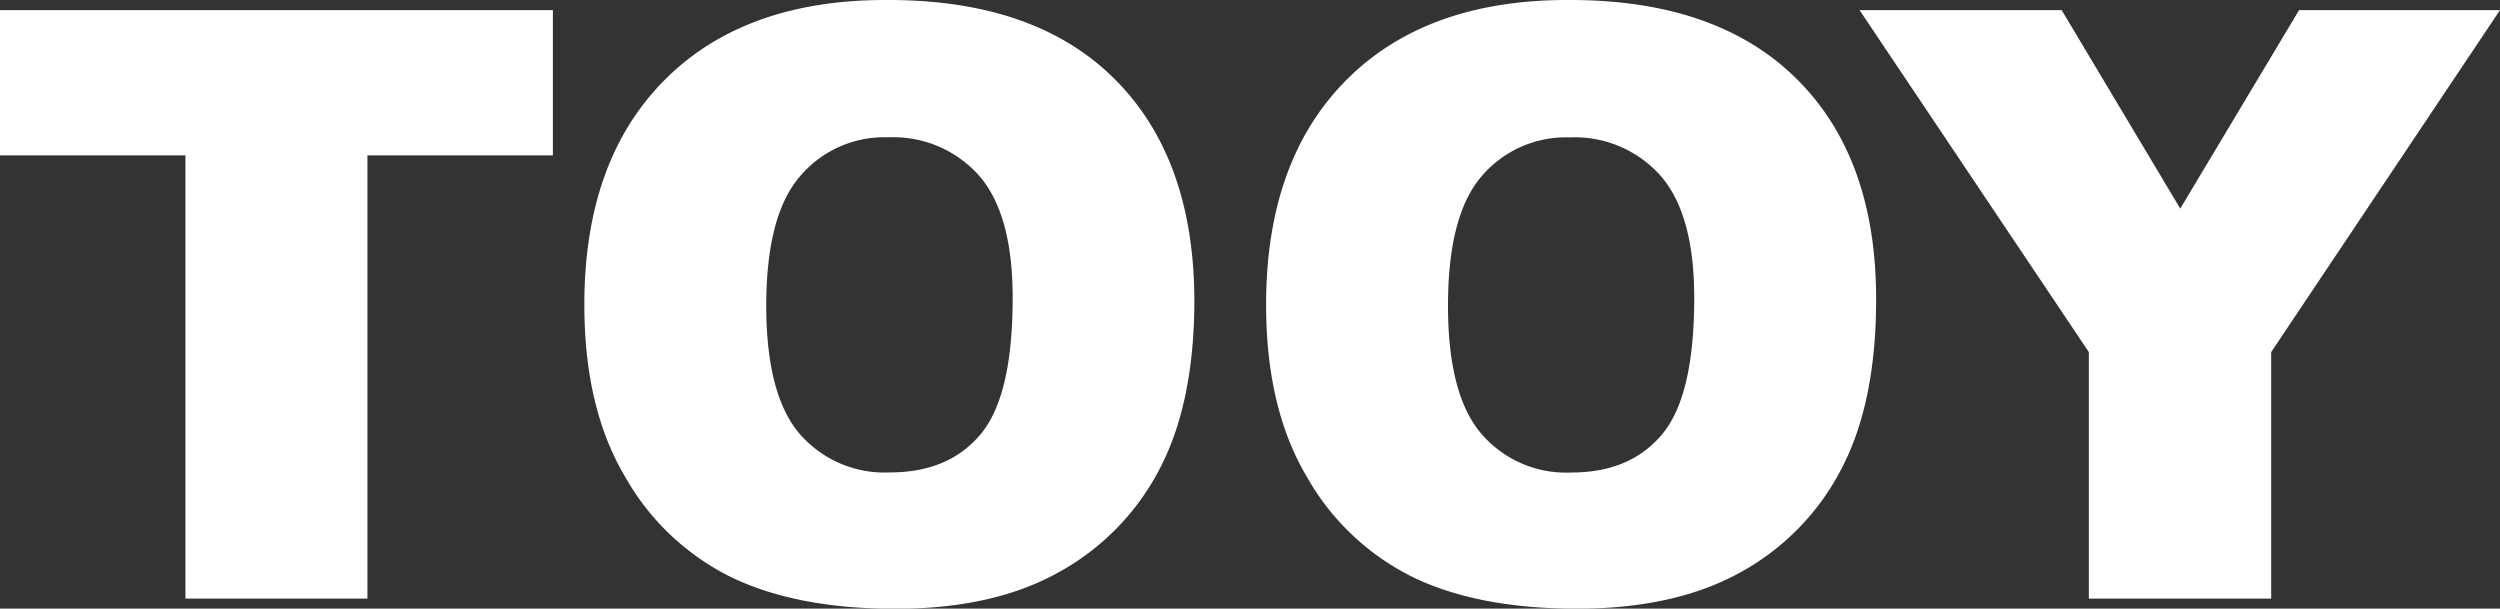
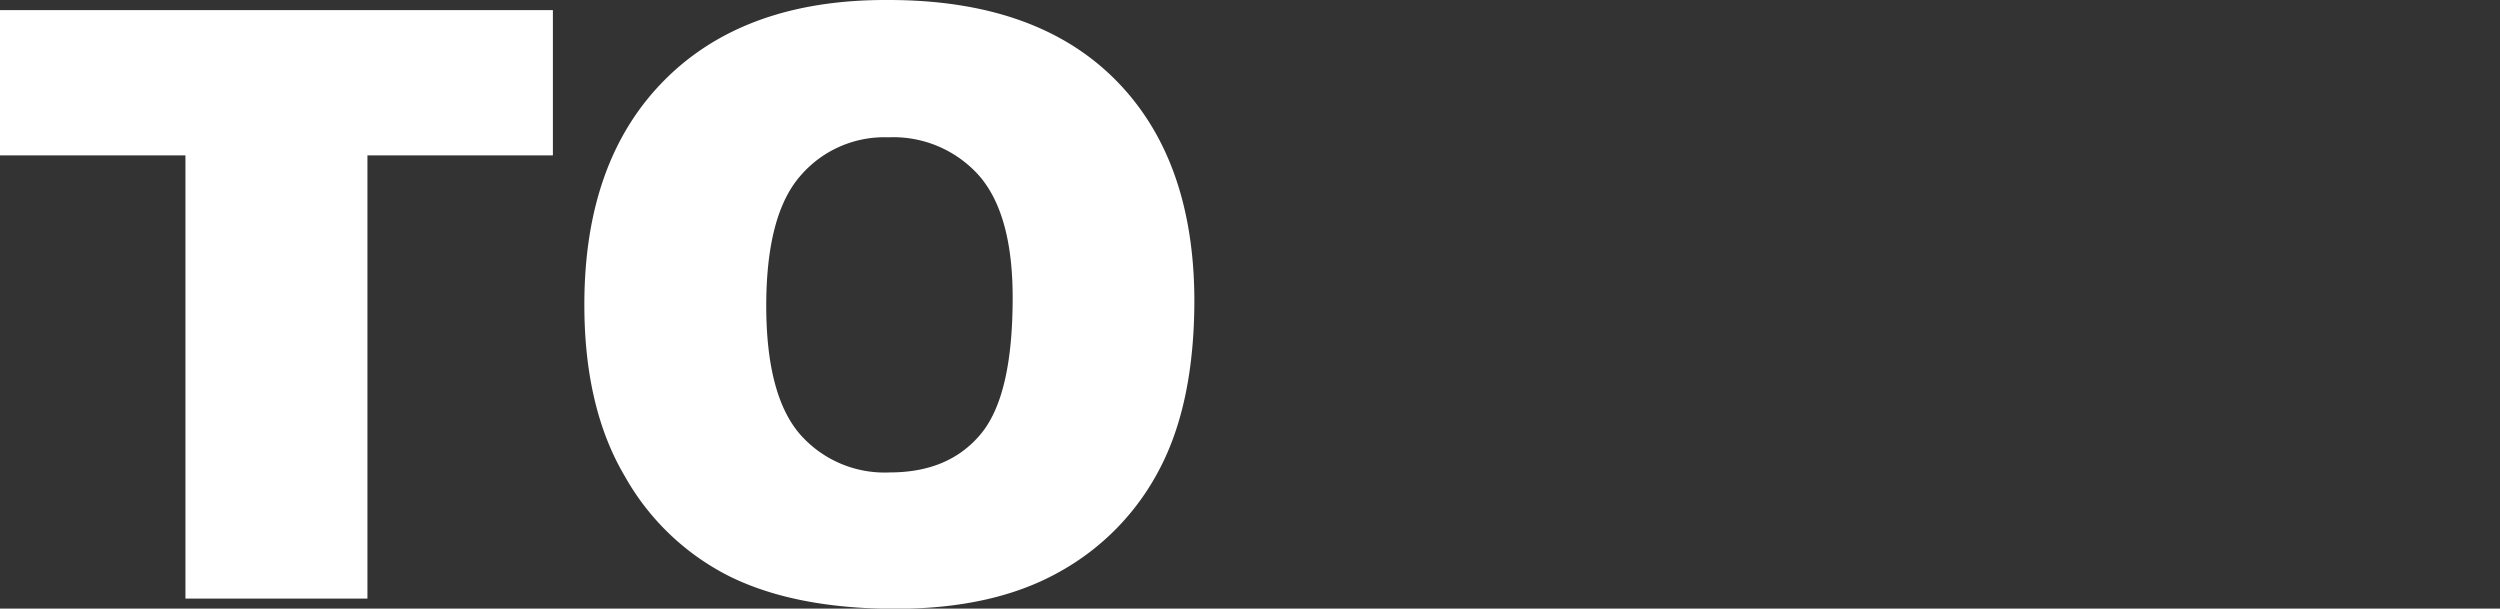
<svg xmlns="http://www.w3.org/2000/svg" viewBox="0 0 266.92 64.98">
  <rect x="0" y="0" width="266.92" height="64.98" fill="#333333" stroke="none" />
  <defs>
    <style>.cls-1{fill:#fff;}</style>
  </defs>
  <g id="Livello_2" data-name="Livello 2">
    <g id="Livello_1-2" data-name="Livello 1">
      <polygon class="cls-1" points="0 1.08 59.03 1.08 59.03 16.59 39.23 16.59 39.23 63.91 19.8 63.91 19.8 16.59 0 16.59 0 1.08" />
      <path class="cls-1" d="M62.39,32.53q0-15.39,8.58-24T94.85,0Q110.54,0,119,8.43T127.52,32q0,11-3.71,18.07a26.47,26.47,0,0,1-10.72,11Q106.09,65,95.62,65,85,65,78,61.59A26.39,26.39,0,0,1,66.73,50.88c-2.9-4.88-4.34-11-4.34-18.35m19.42.09c0,6.34,1.19,10.9,3.54,13.67A12,12,0,0,0,95,50.44c4.18,0,7.41-1.34,9.7-4.08s3.42-7.57,3.42-14.59q0-8.88-3.57-13a12.26,12.26,0,0,0-9.71-4.11,11.8,11.8,0,0,0-9.44,4.18Q81.82,23,81.81,32.62" />
-       <path class="cls-1" d="M135.18,32.53q0-15.39,8.58-24T167.64,0q15.69,0,24.19,8.43T200.31,32q0,11-3.71,18.07a26.39,26.39,0,0,1-10.71,11q-7,3.91-17.48,3.92-10.64,0-17.6-3.39a26.45,26.45,0,0,1-11.29-10.71c-2.9-4.88-4.34-11-4.34-18.35m19.42.09q0,9.51,3.55,13.67a11.93,11.93,0,0,0,9.61,4.15c4.18,0,7.41-1.34,9.7-4.08s3.43-7.57,3.43-14.59q0-8.88-3.58-13a12.25,12.25,0,0,0-9.72-4.11,11.81,11.81,0,0,0-9.43,4.18c-2.36,2.77-3.56,7.35-3.56,13.75" />
-       <polygon class="cls-1" points="198.54 1.08 220.12 1.08 232.78 22.27 245.47 1.08 266.92 1.08 242.49 37.59 242.49 63.91 223.02 63.91 223.02 37.59 198.54 1.08" />
    </g>
  </g>
</svg>